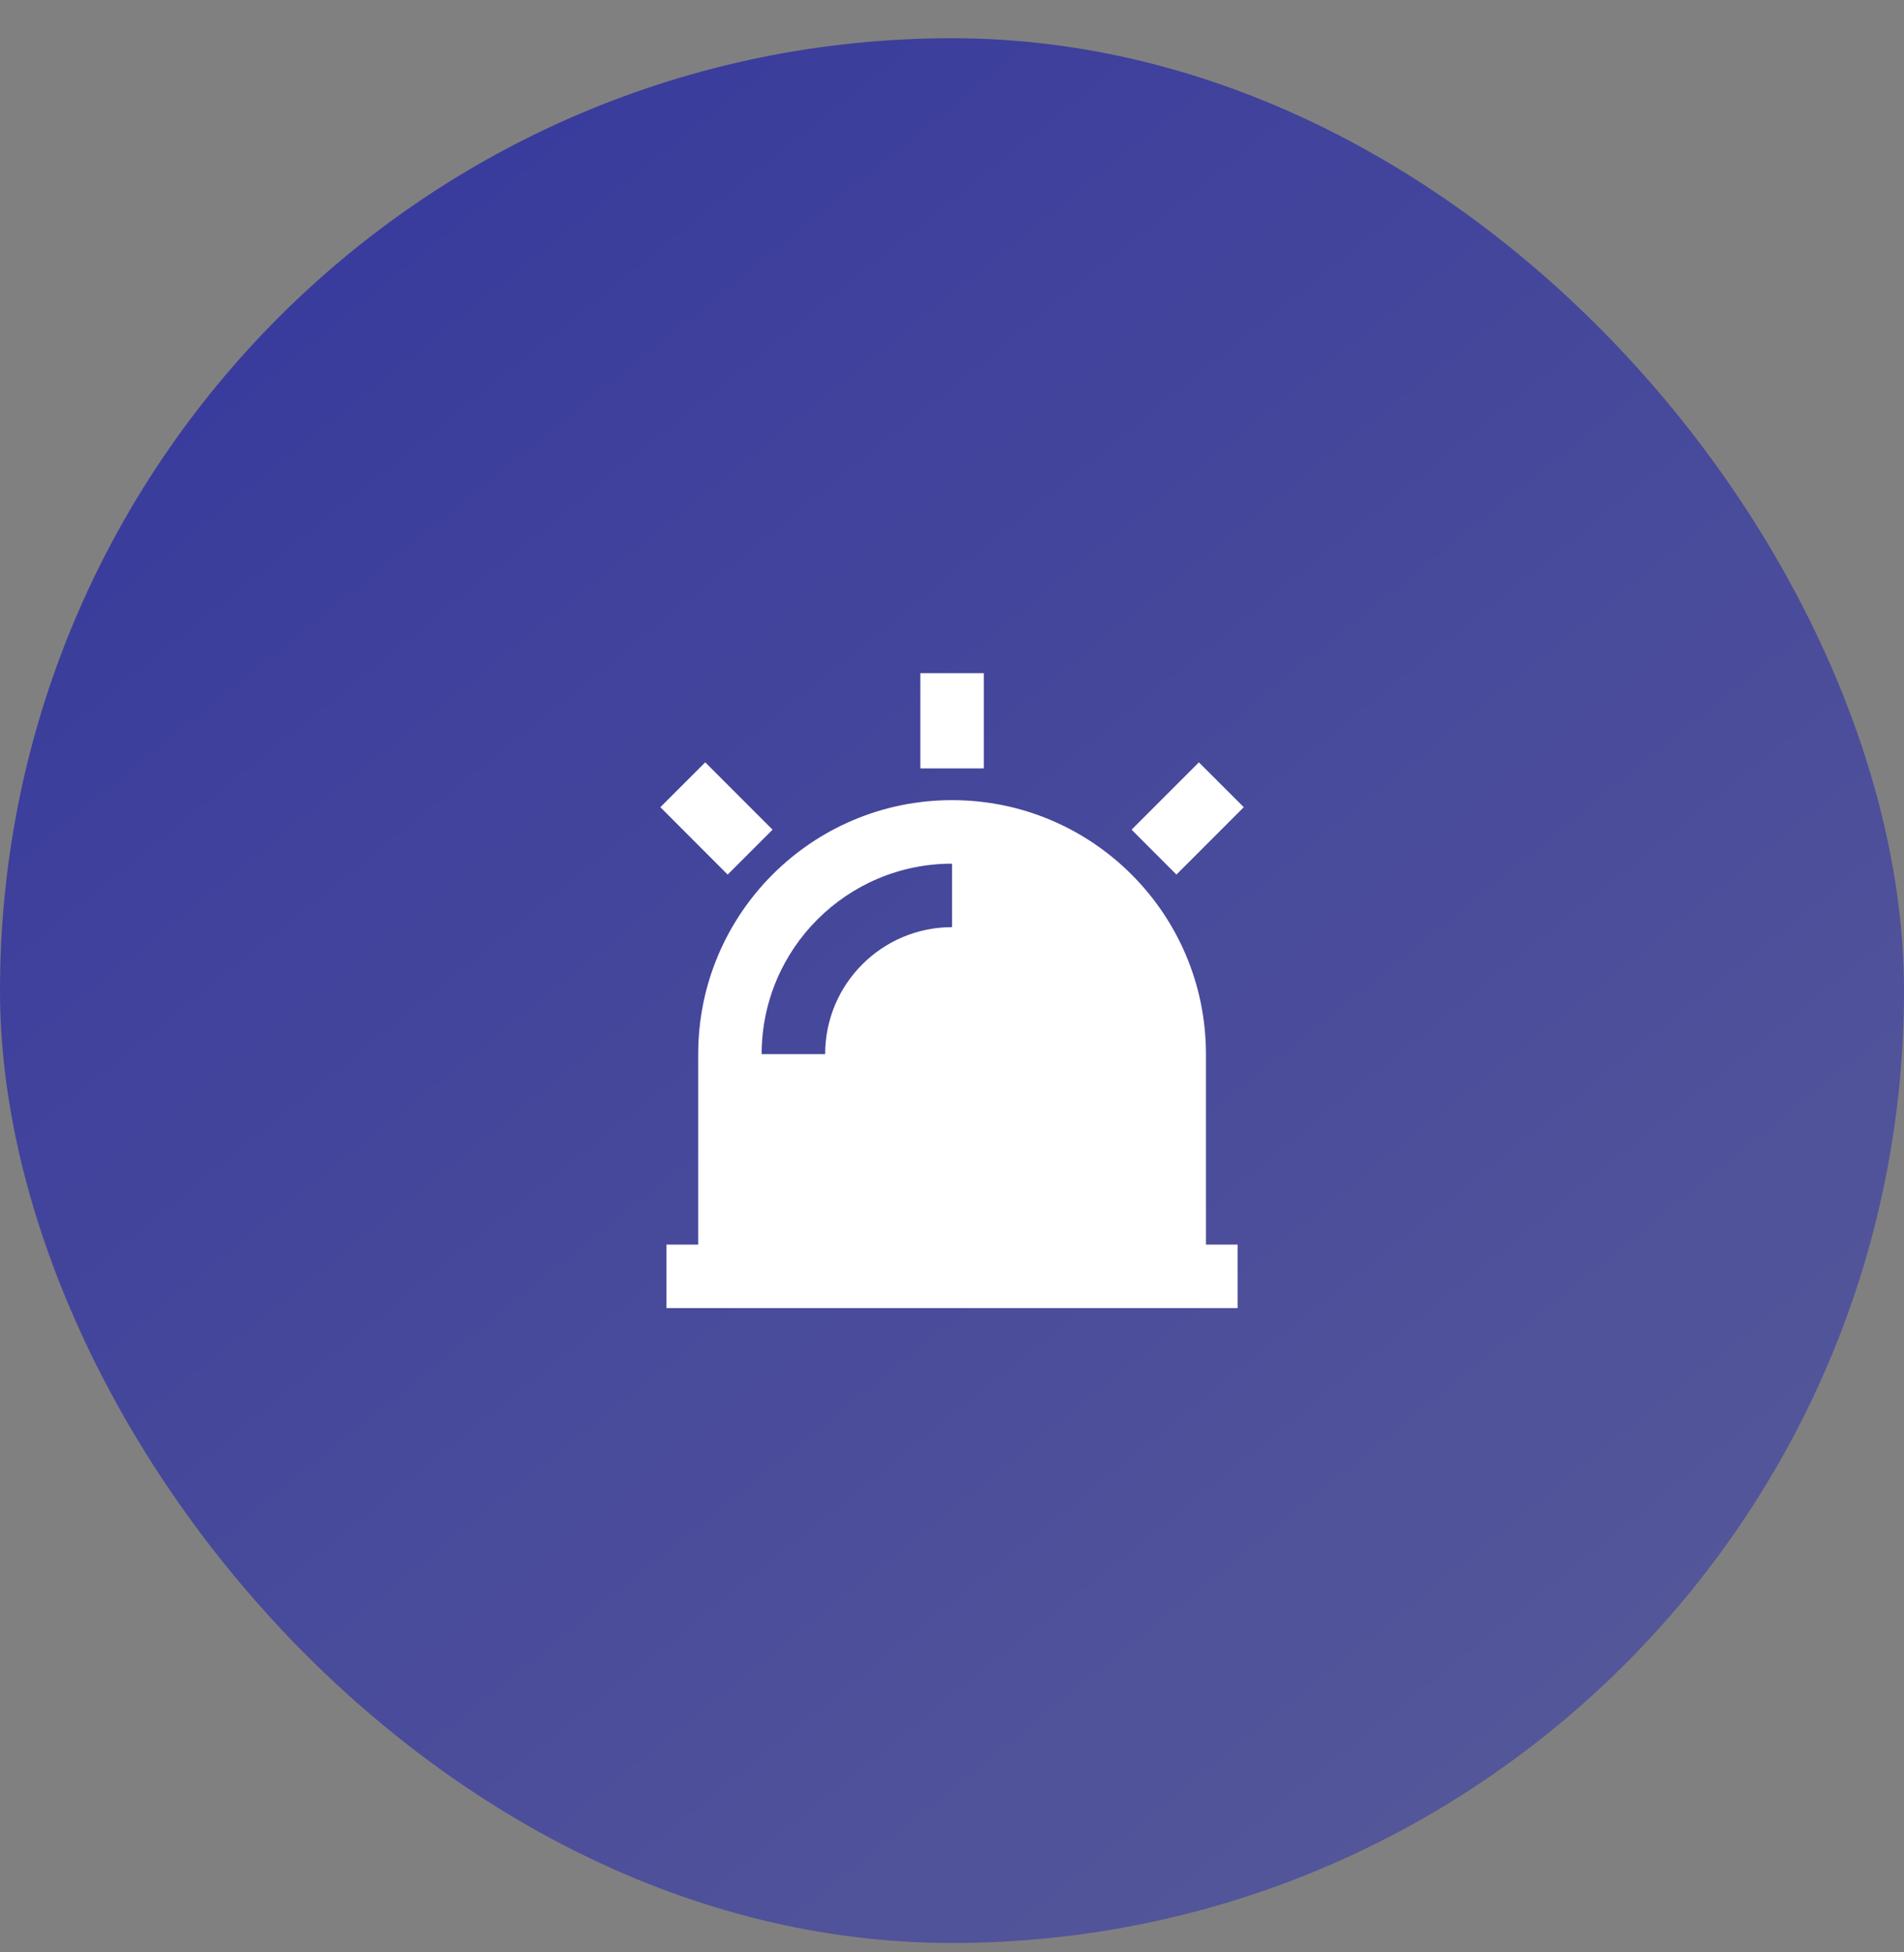
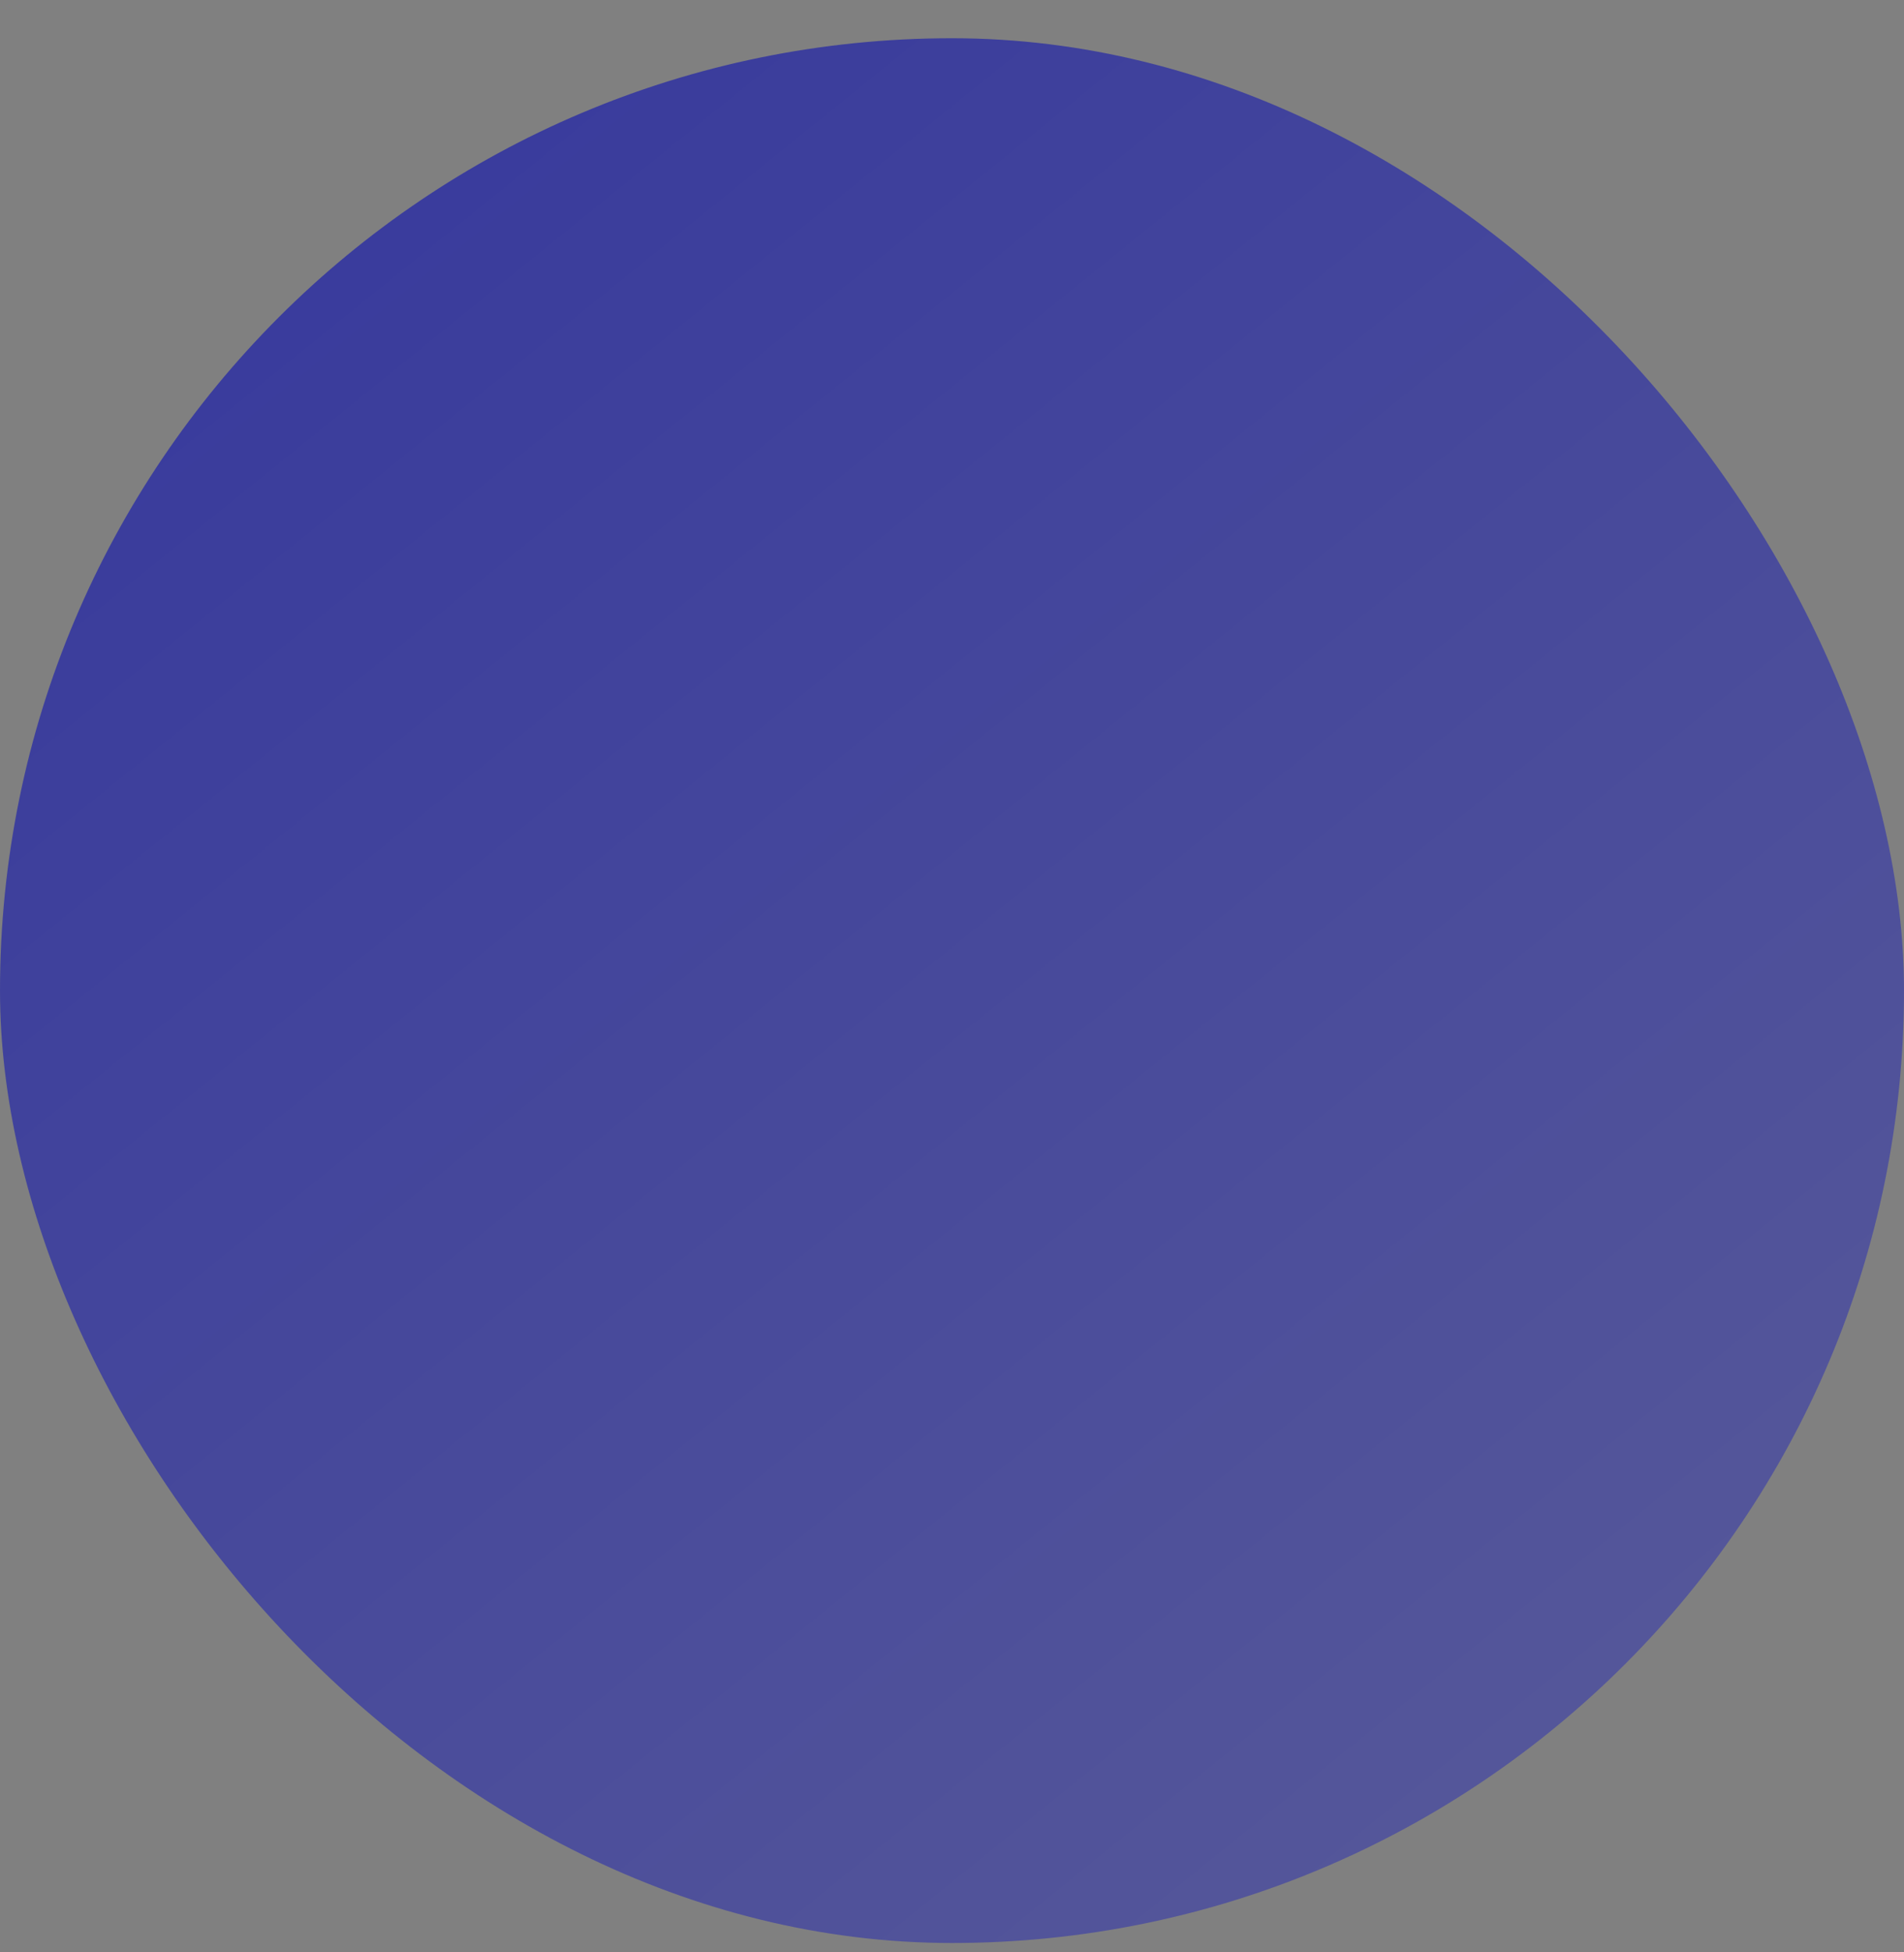
<svg xmlns="http://www.w3.org/2000/svg" width="40" height="41" viewBox="0 0 40 41" fill="none">
  <rect x="0" y="0" width="40" height="41" fill="#808080" stroke="none" />
  <rect y="0.803" width="40" height="40" rx="20" fill="url(#paint0_linear_550_1081)" />
-   <path d="M14.668 26.137V22.137C14.668 19.191 17.056 16.803 20.001 16.803C22.947 16.803 25.335 19.191 25.335 22.137V26.137H26.001V27.47H14.001V26.137H14.668ZM16.001 22.137H17.335C17.335 20.664 18.529 19.47 20.001 19.47V18.137C17.792 18.137 16.001 19.928 16.001 22.137ZM19.335 14.137H20.668V16.137H19.335V14.137ZM25.187 16.009L26.13 16.951L24.715 18.366L23.773 17.423L25.187 16.009ZM13.873 16.951L14.816 16.009L16.23 17.423L15.287 18.366L13.873 16.951Z" fill="white" />
  <defs>
    <linearGradient id="paint0_linear_550_1081" x1="40" y1="45.953" x2="3.532" y2="0.803" gradientUnits="userSpaceOnUse">
      <stop stop-color="#5C5E99" />
      <stop offset="1" stop-color="#36389D" />
    </linearGradient>
  </defs>
</svg>